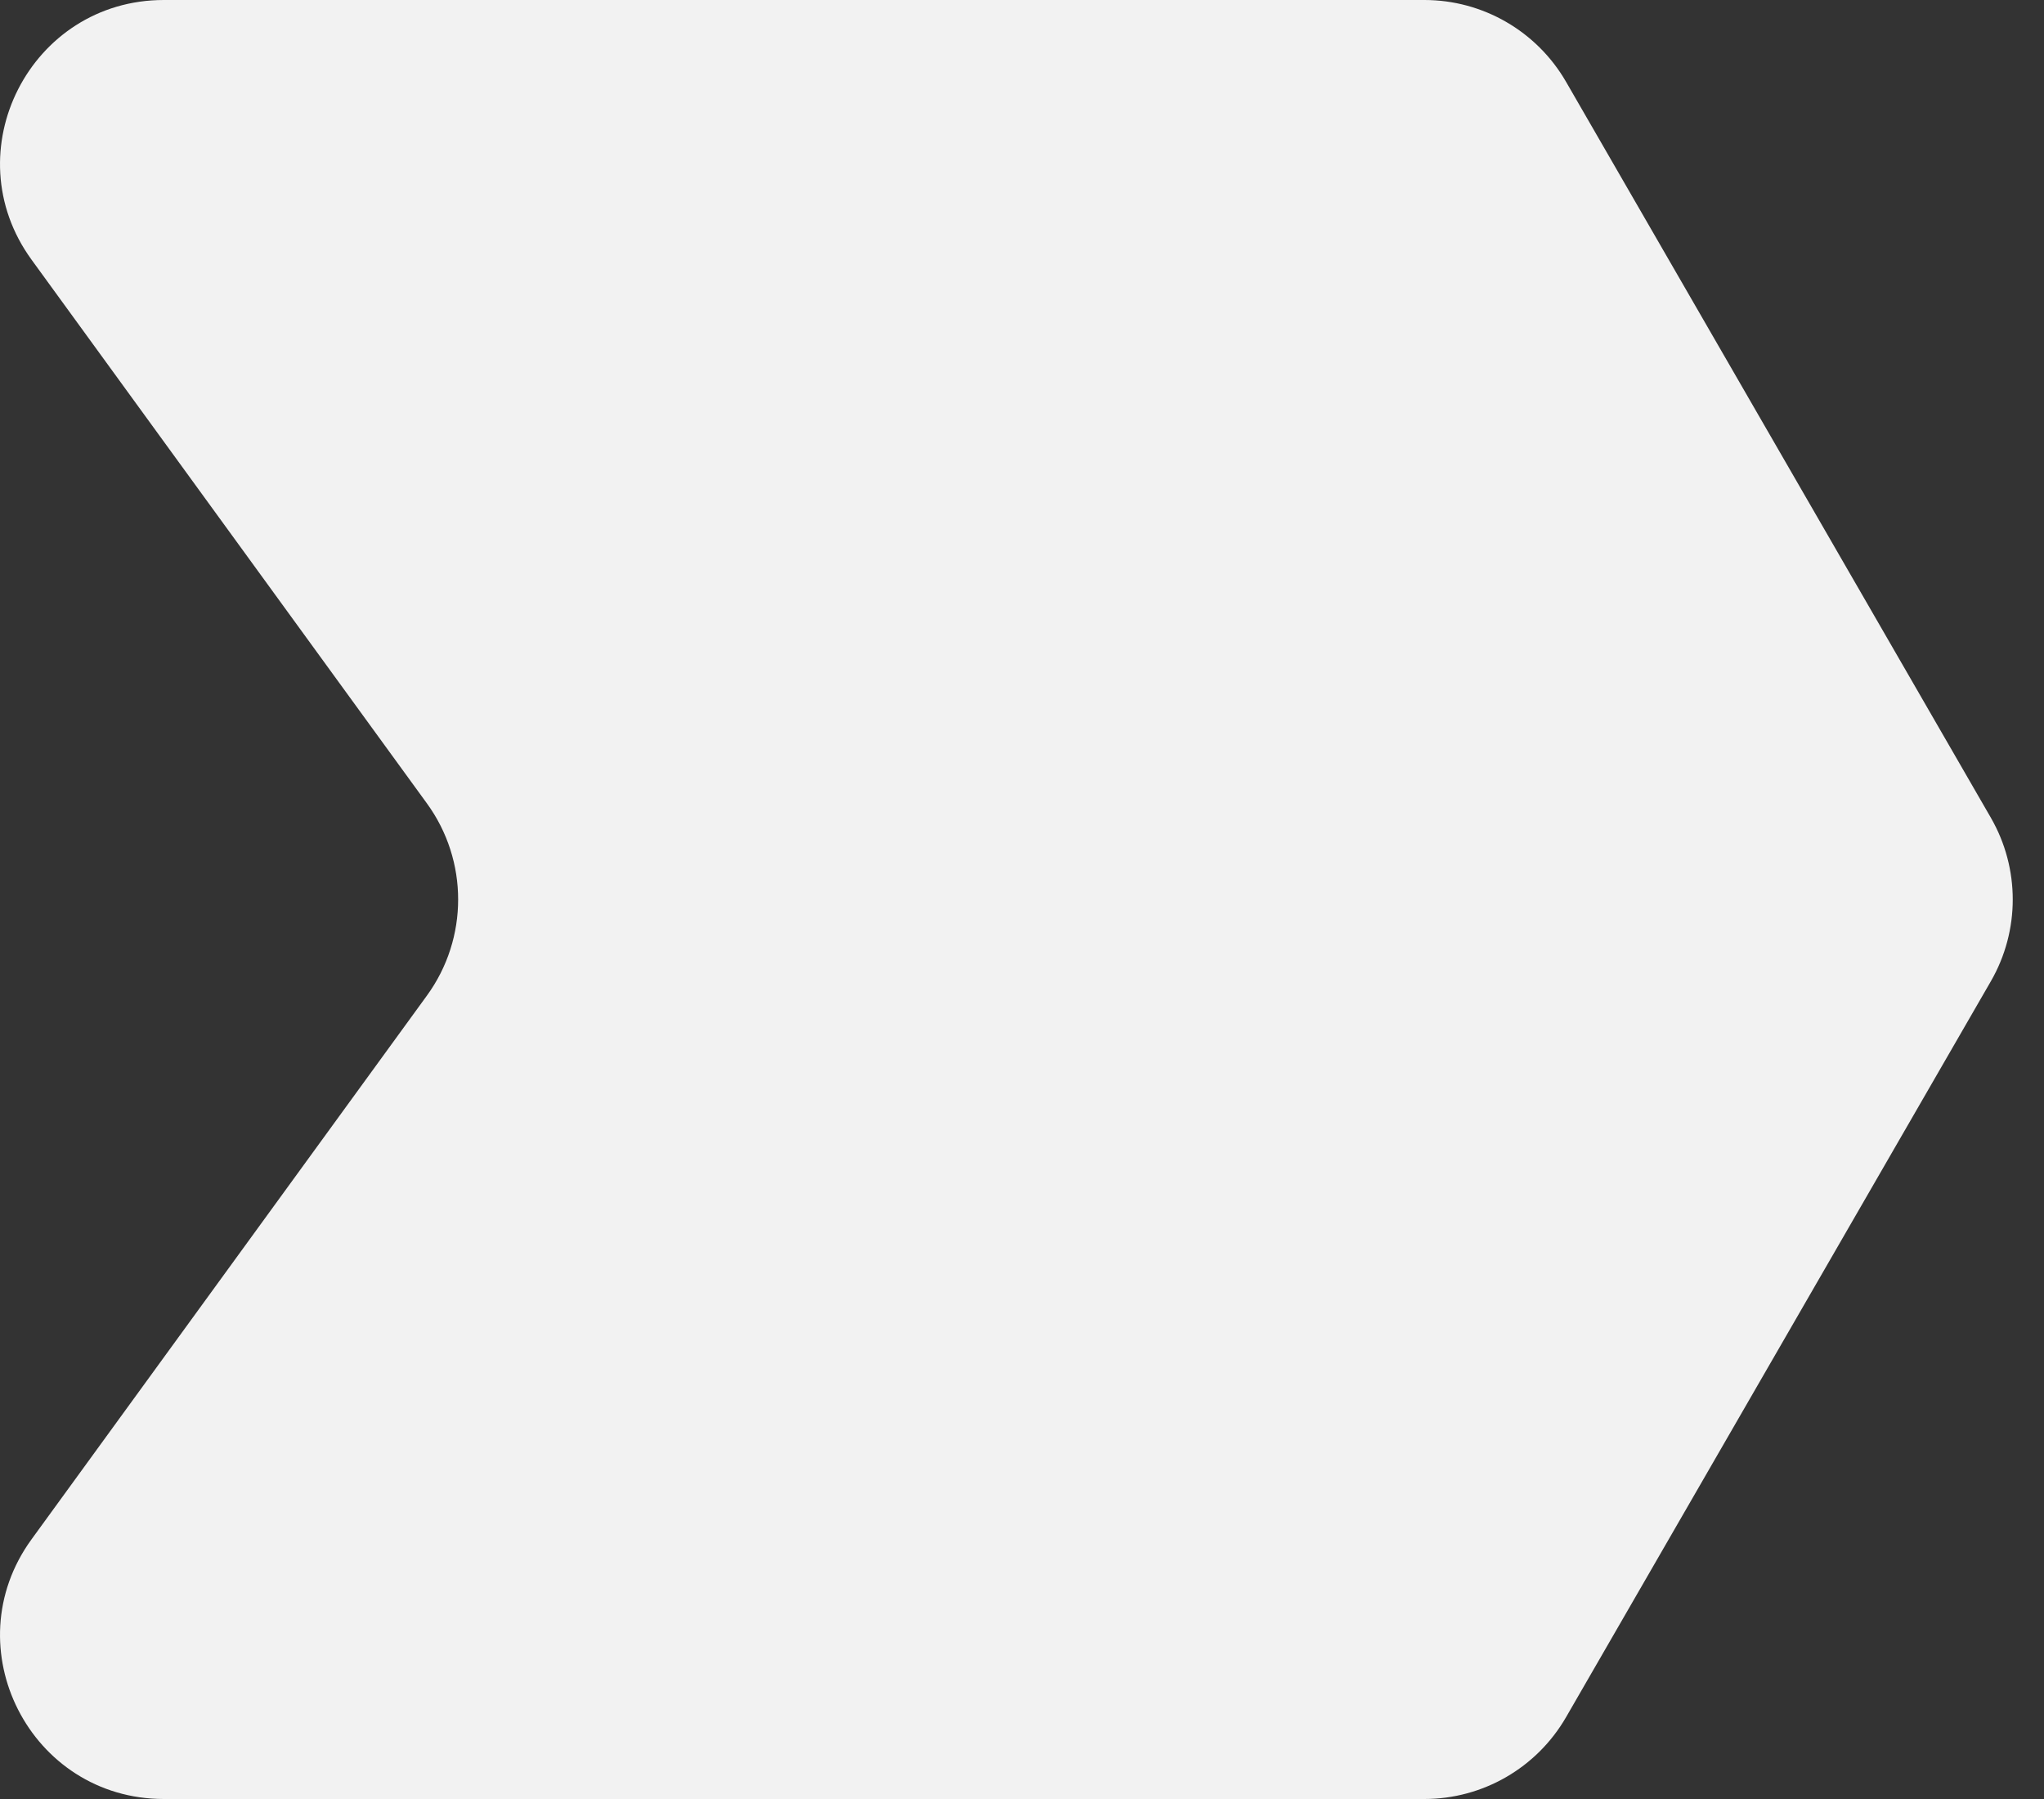
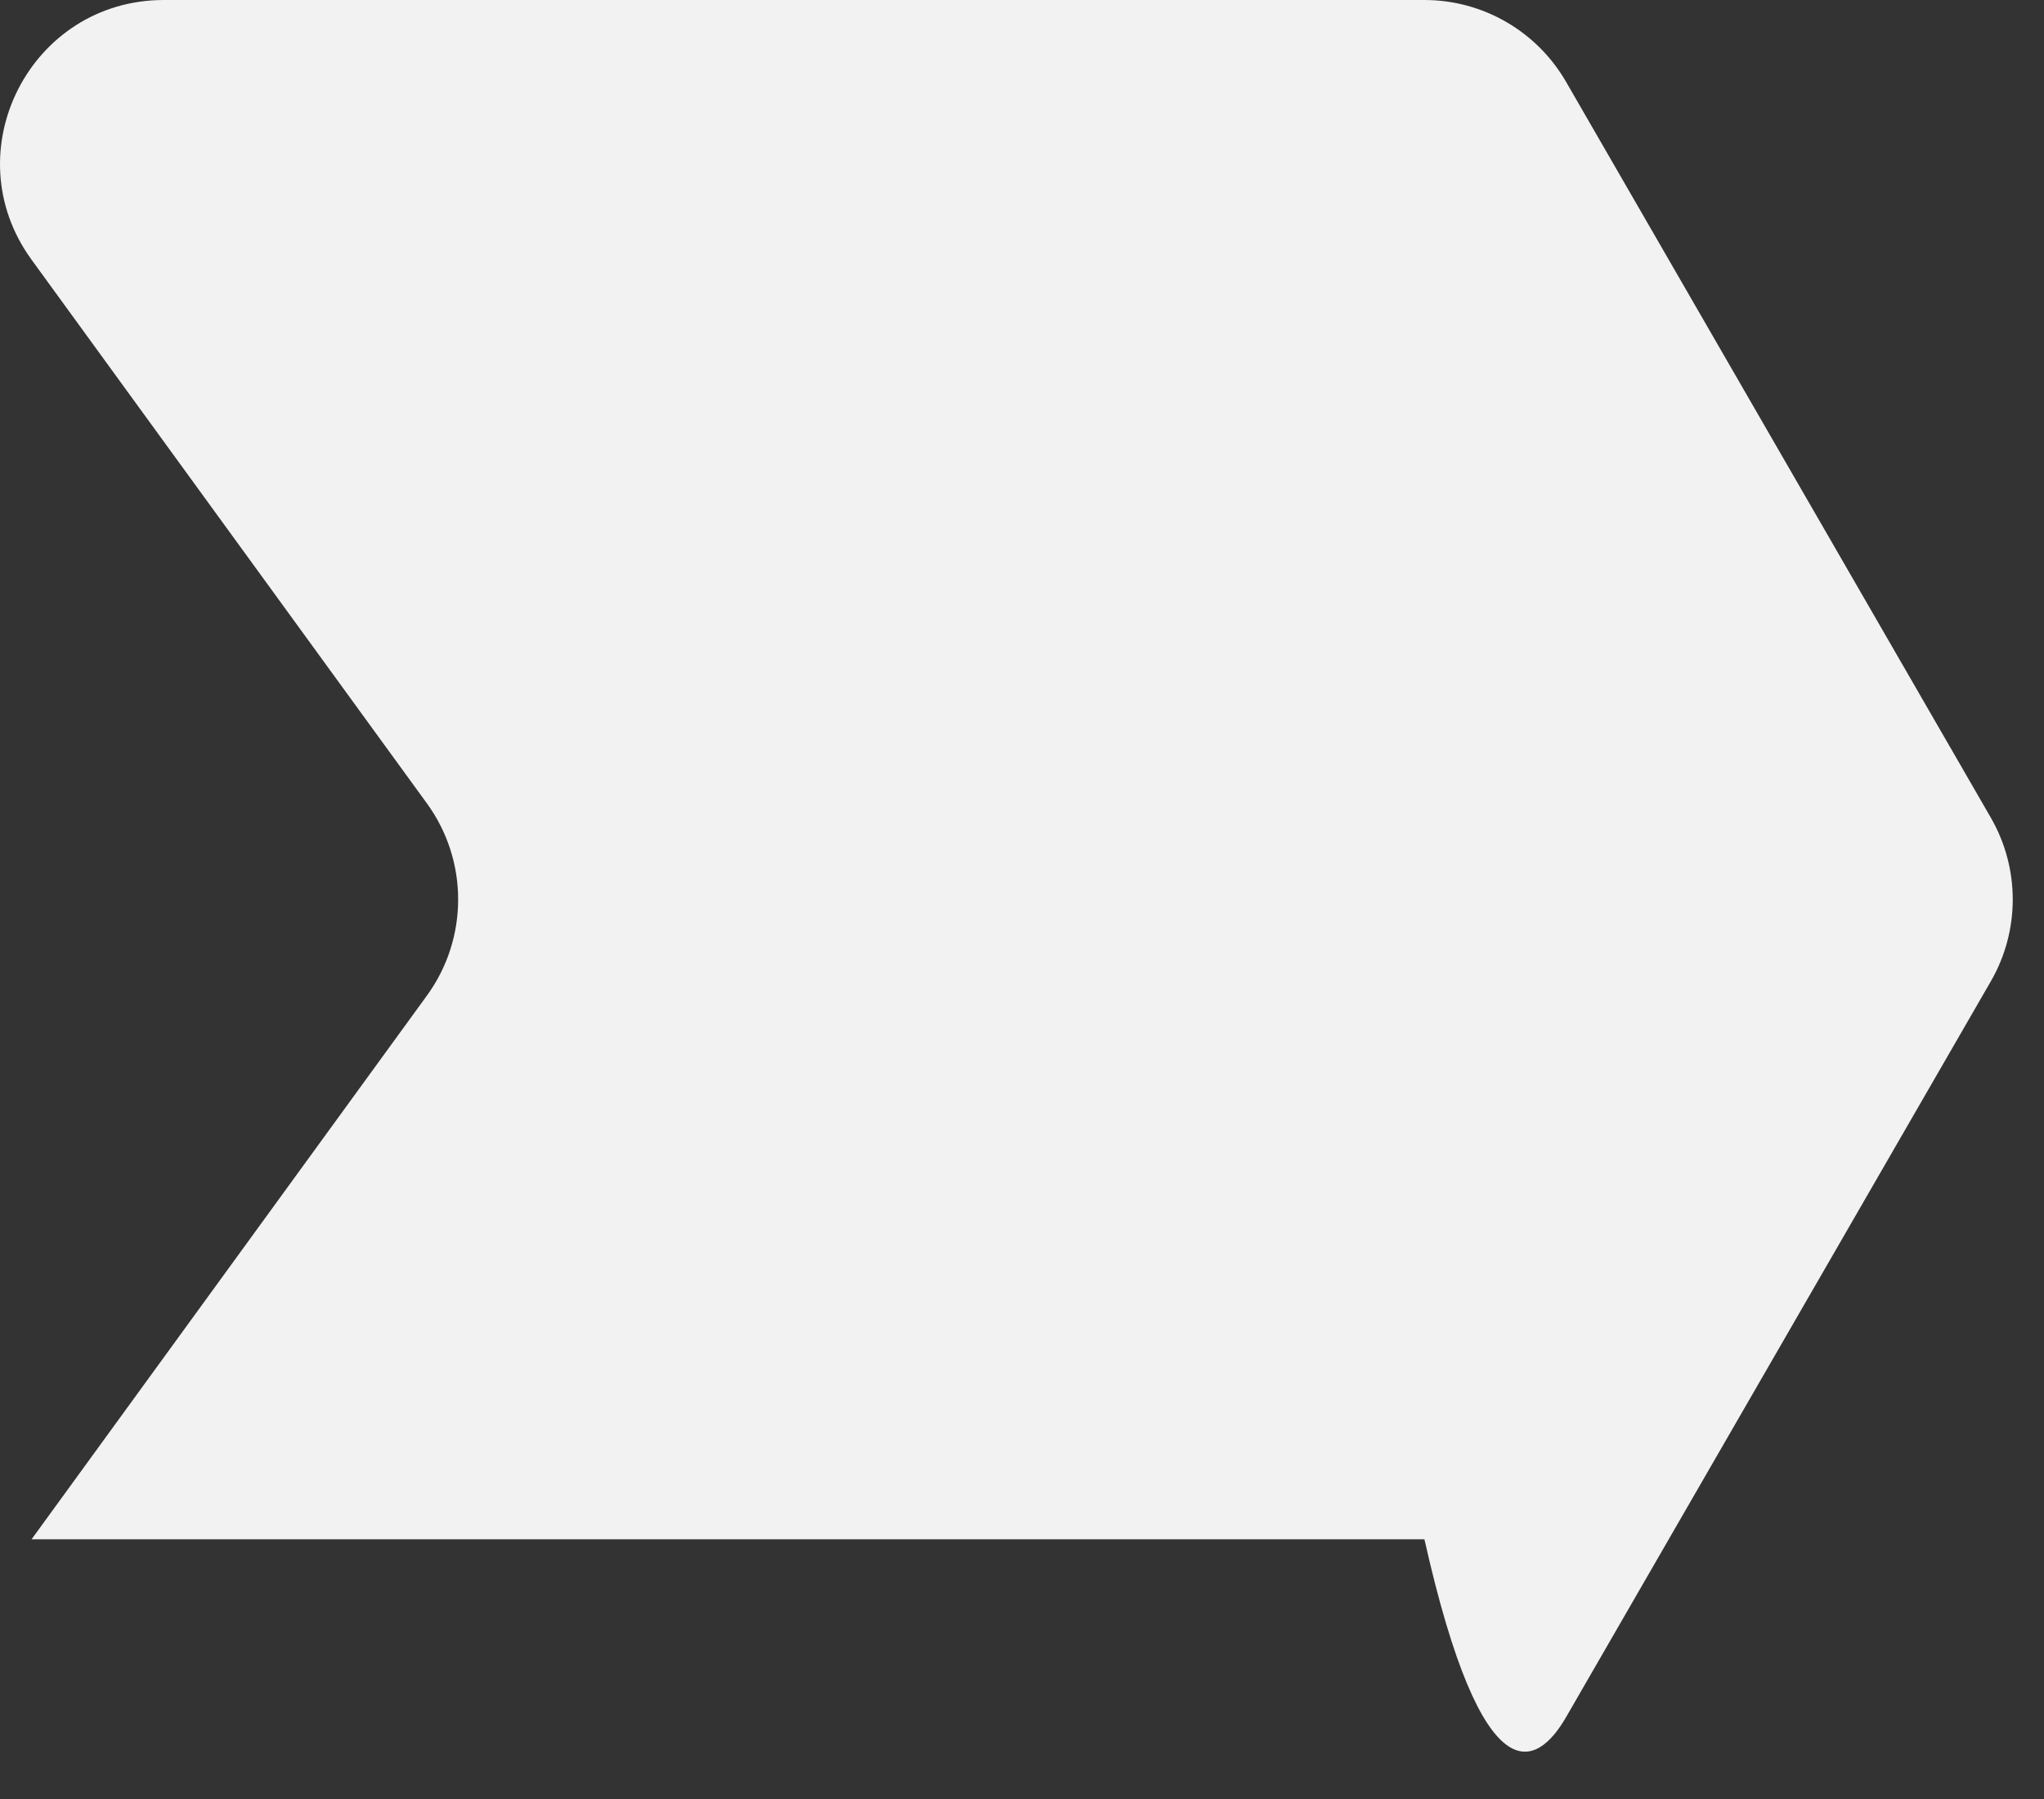
<svg xmlns="http://www.w3.org/2000/svg" width="25" height="22" viewBox="0 0 25 22" fill="none">
  <rect x="0" y="0" width="25" height="22" fill="#333333" stroke="none" />
-   <path d="M0.386 3.176L5.221 9.824C5.731 10.525 5.731 11.475 5.221 12.176L0.386 18.824C-0.575 20.146 0.369 22 2.004 22H17.422C18.136 22 18.796 21.619 19.154 21L24.35 12C24.707 11.381 24.707 10.619 24.35 10L19.154 1C18.796 0.381 18.136 0 17.422 0H2.004C0.369 0 -0.575 1.854 0.386 3.176Z" fill="#F2F2F2" />
+   <path d="M0.386 3.176L5.221 9.824C5.731 10.525 5.731 11.475 5.221 12.176L0.386 18.824H17.422C18.136 22 18.796 21.619 19.154 21L24.35 12C24.707 11.381 24.707 10.619 24.35 10L19.154 1C18.796 0.381 18.136 0 17.422 0H2.004C0.369 0 -0.575 1.854 0.386 3.176Z" fill="#F2F2F2" />
</svg>